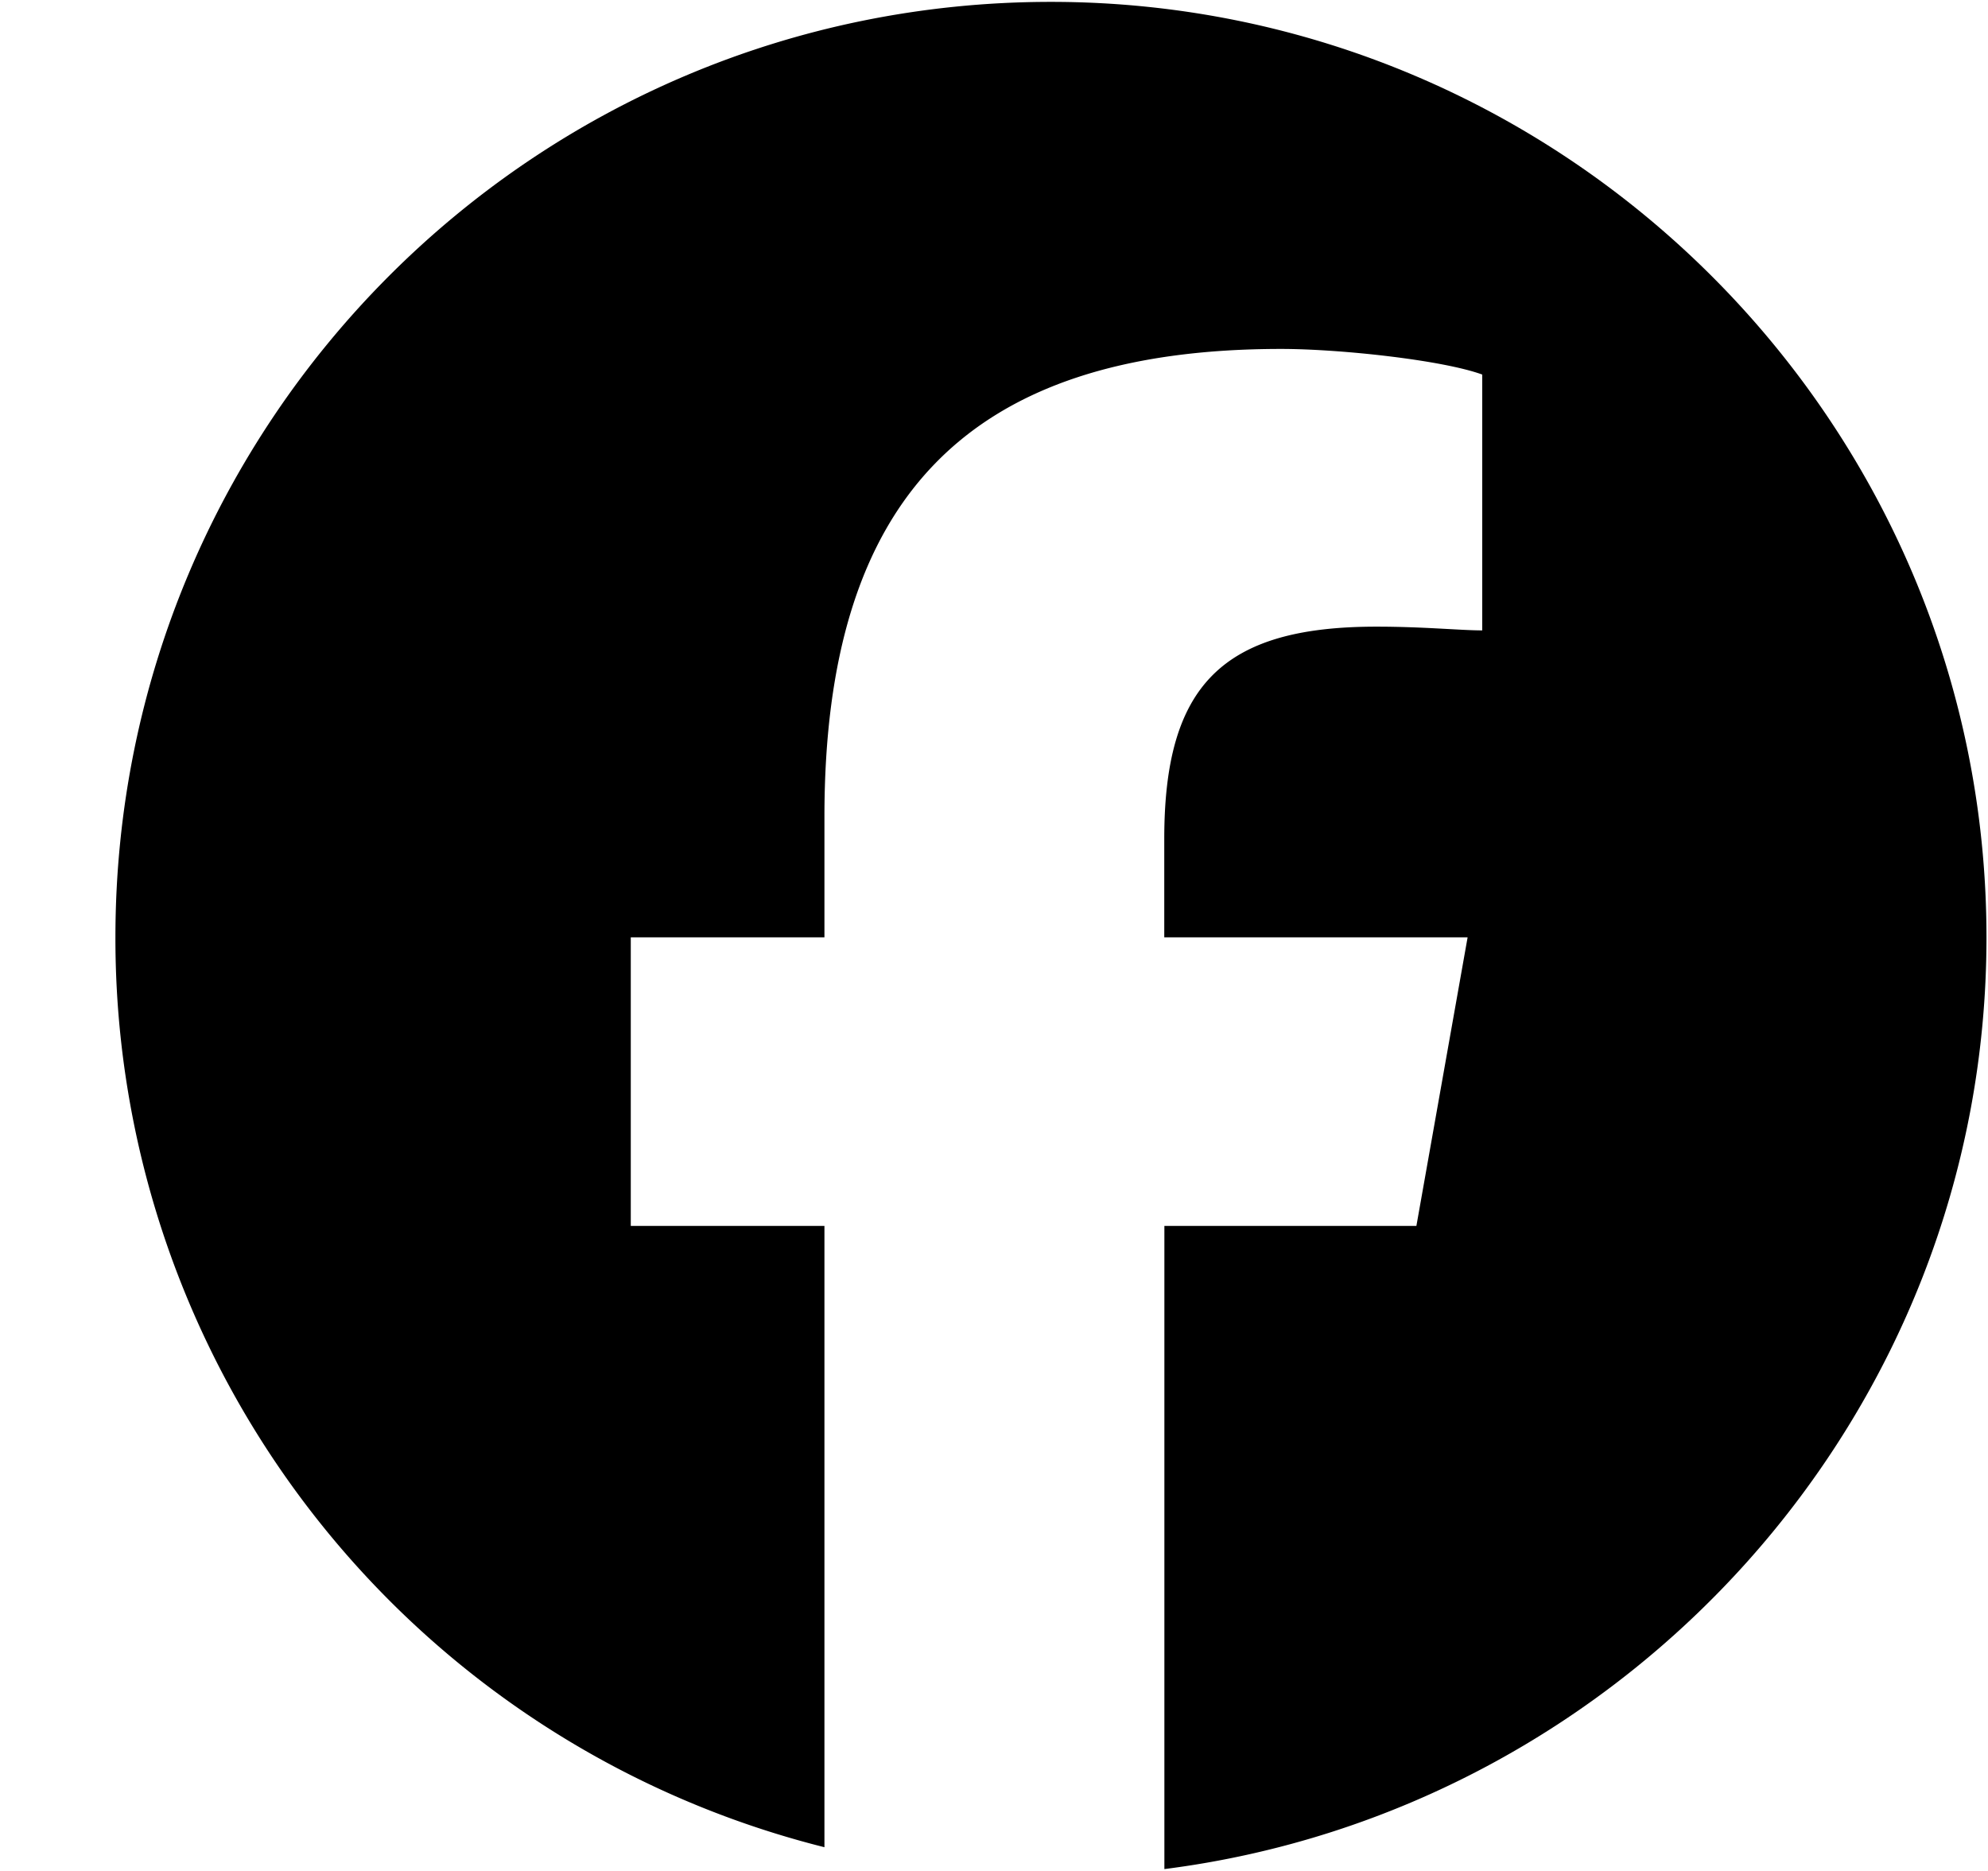
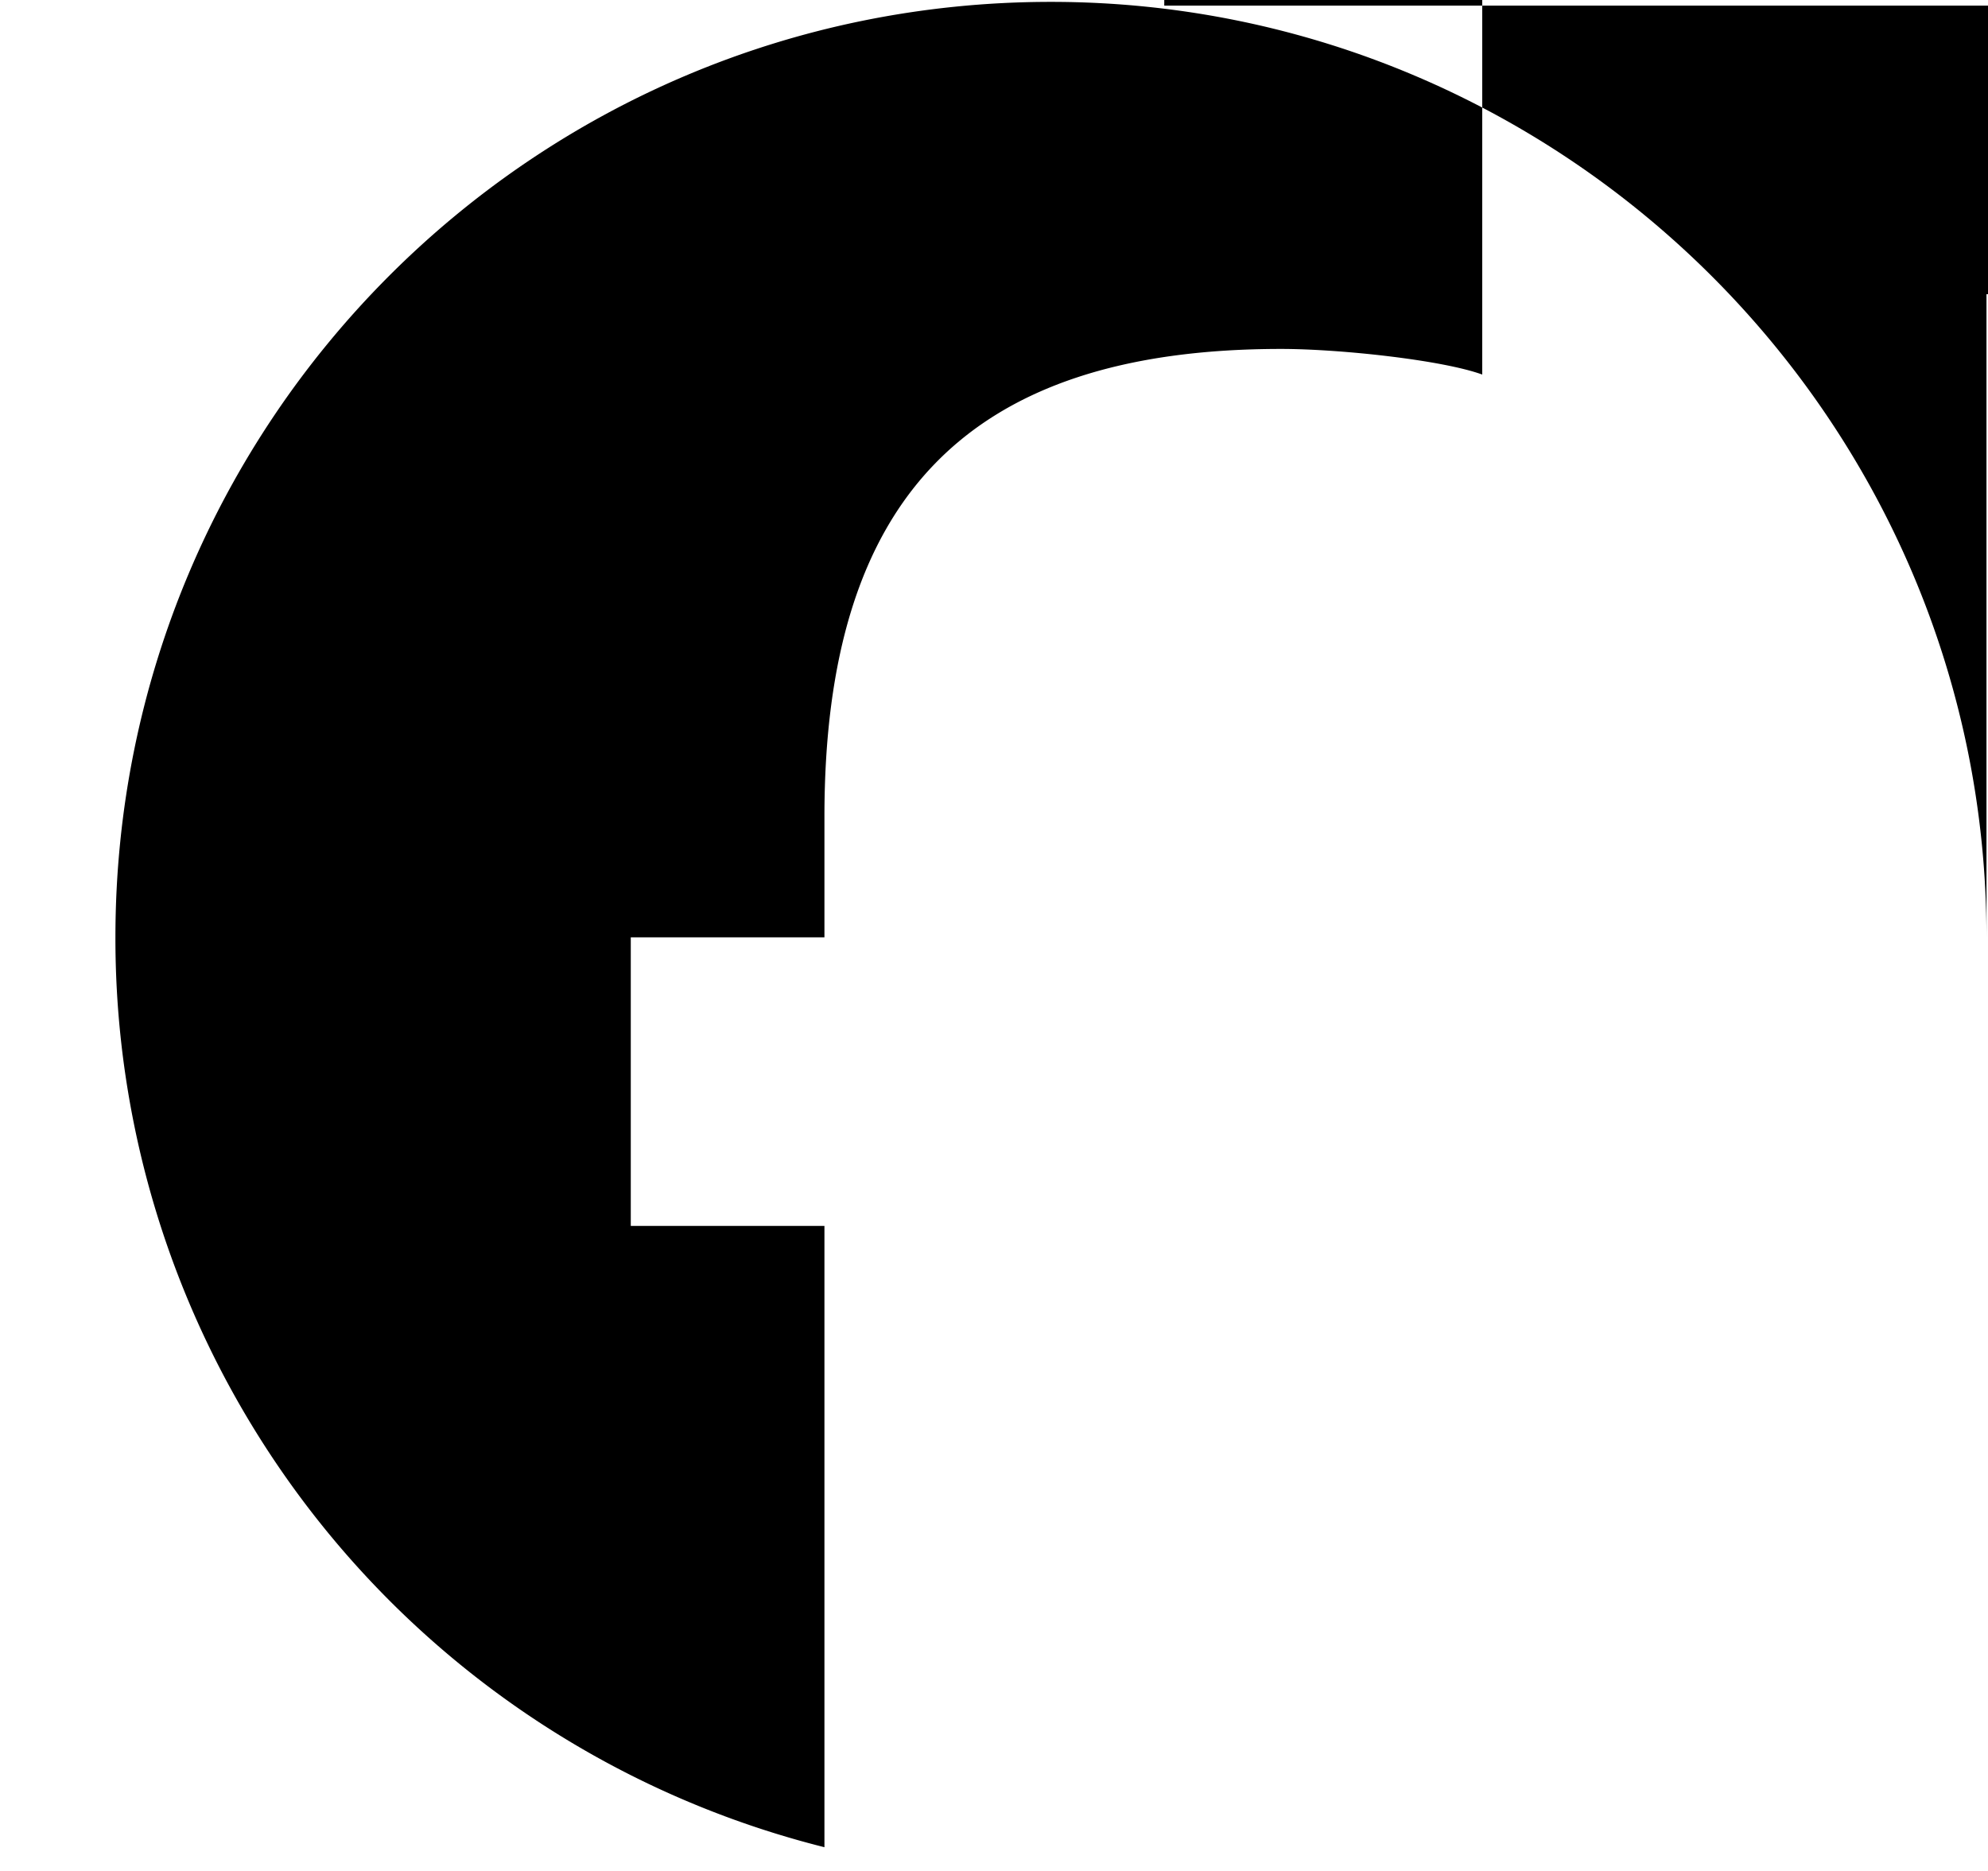
<svg xmlns="http://www.w3.org/2000/svg" width="17" height="16" fill="none">
-   <path fill="#000" d="M16.987 8.016c0 4.093-3.093 7.468-7.03 7.968v-5.5h2.155l.438-2.468H9.956v-.844c0-1.313.5-1.813 1.813-1.813.406 0 .718.032.906.032V3.203c-.344-.125-1.219-.219-1.719-.219-2.687 0-3.906 1.282-3.906 4v1.032H5.394v2.468H7.05v5.313A8.012 8.012 0 0 1 .987 8.016c0-4.407 3.563-8 8-8 4.407 0 8 3.593 8 8Z" />
+   <path fill="#000" d="M16.987 8.016v-5.5h2.155l.438-2.468H9.956v-.844c0-1.313.5-1.813 1.813-1.813.406 0 .718.032.906.032V3.203c-.344-.125-1.219-.219-1.719-.219-2.687 0-3.906 1.282-3.906 4v1.032H5.394v2.468H7.05v5.313A8.012 8.012 0 0 1 .987 8.016c0-4.407 3.563-8 8-8 4.407 0 8 3.593 8 8Z" />
</svg>